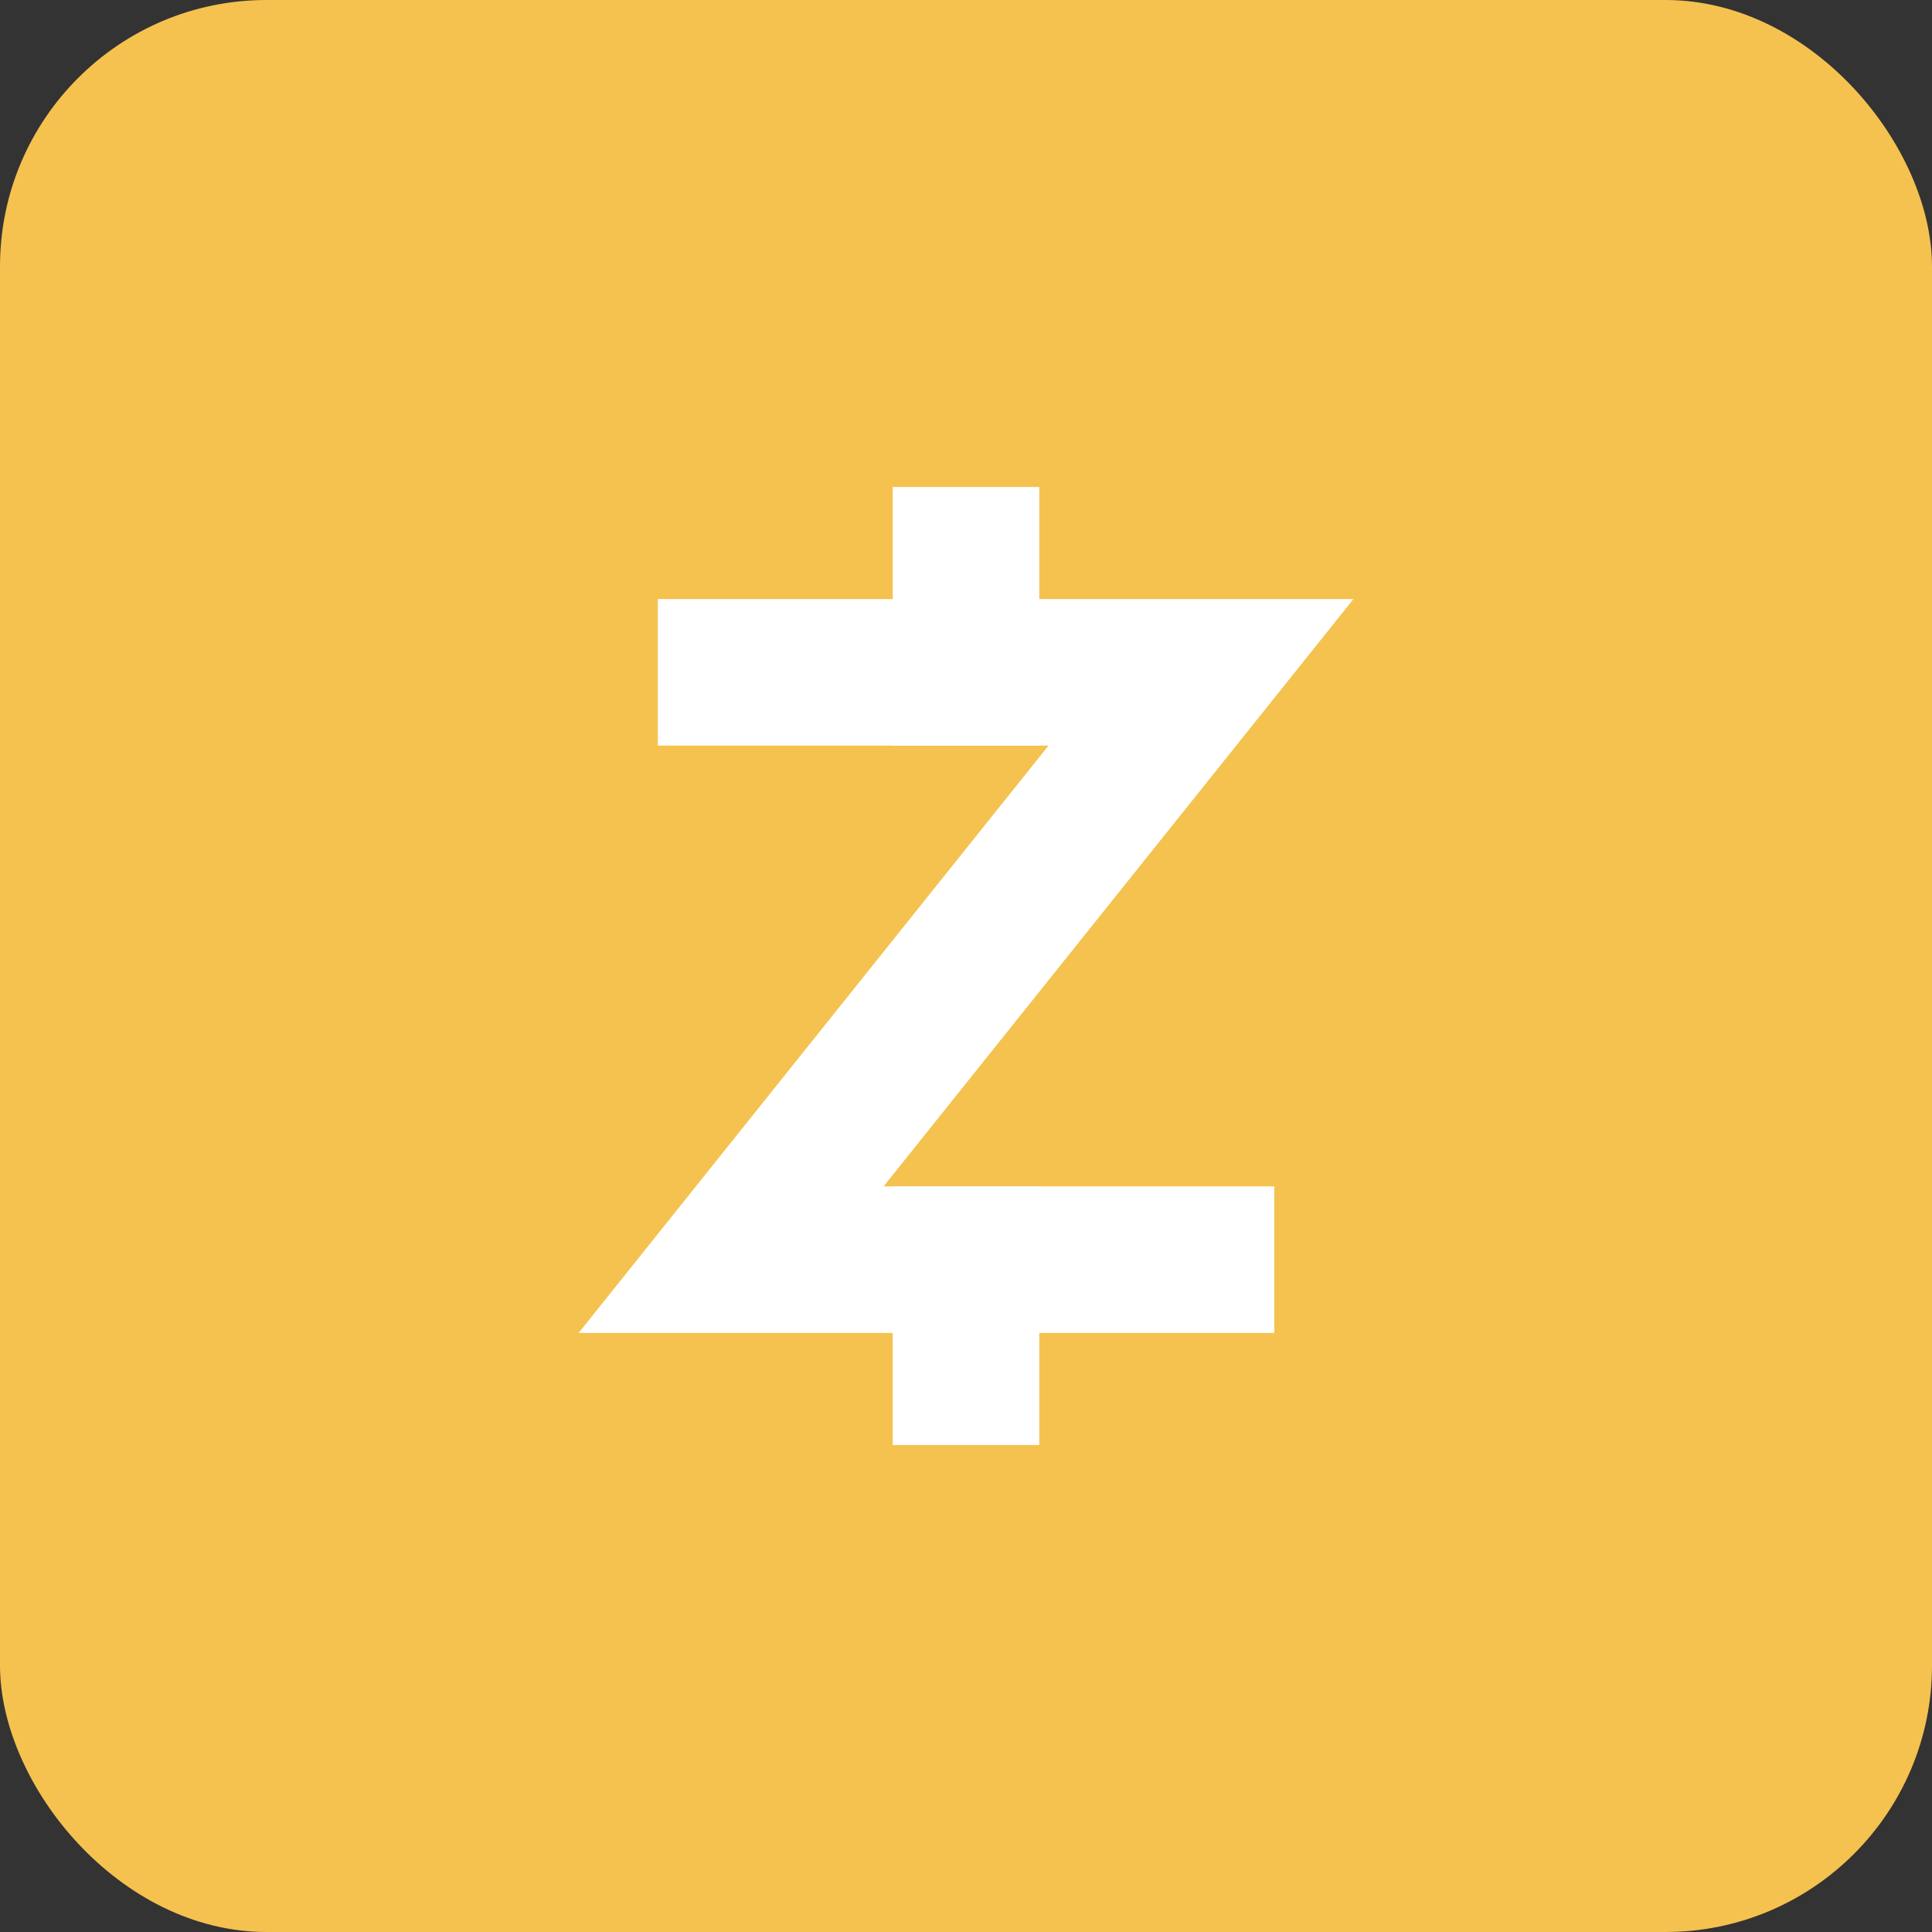
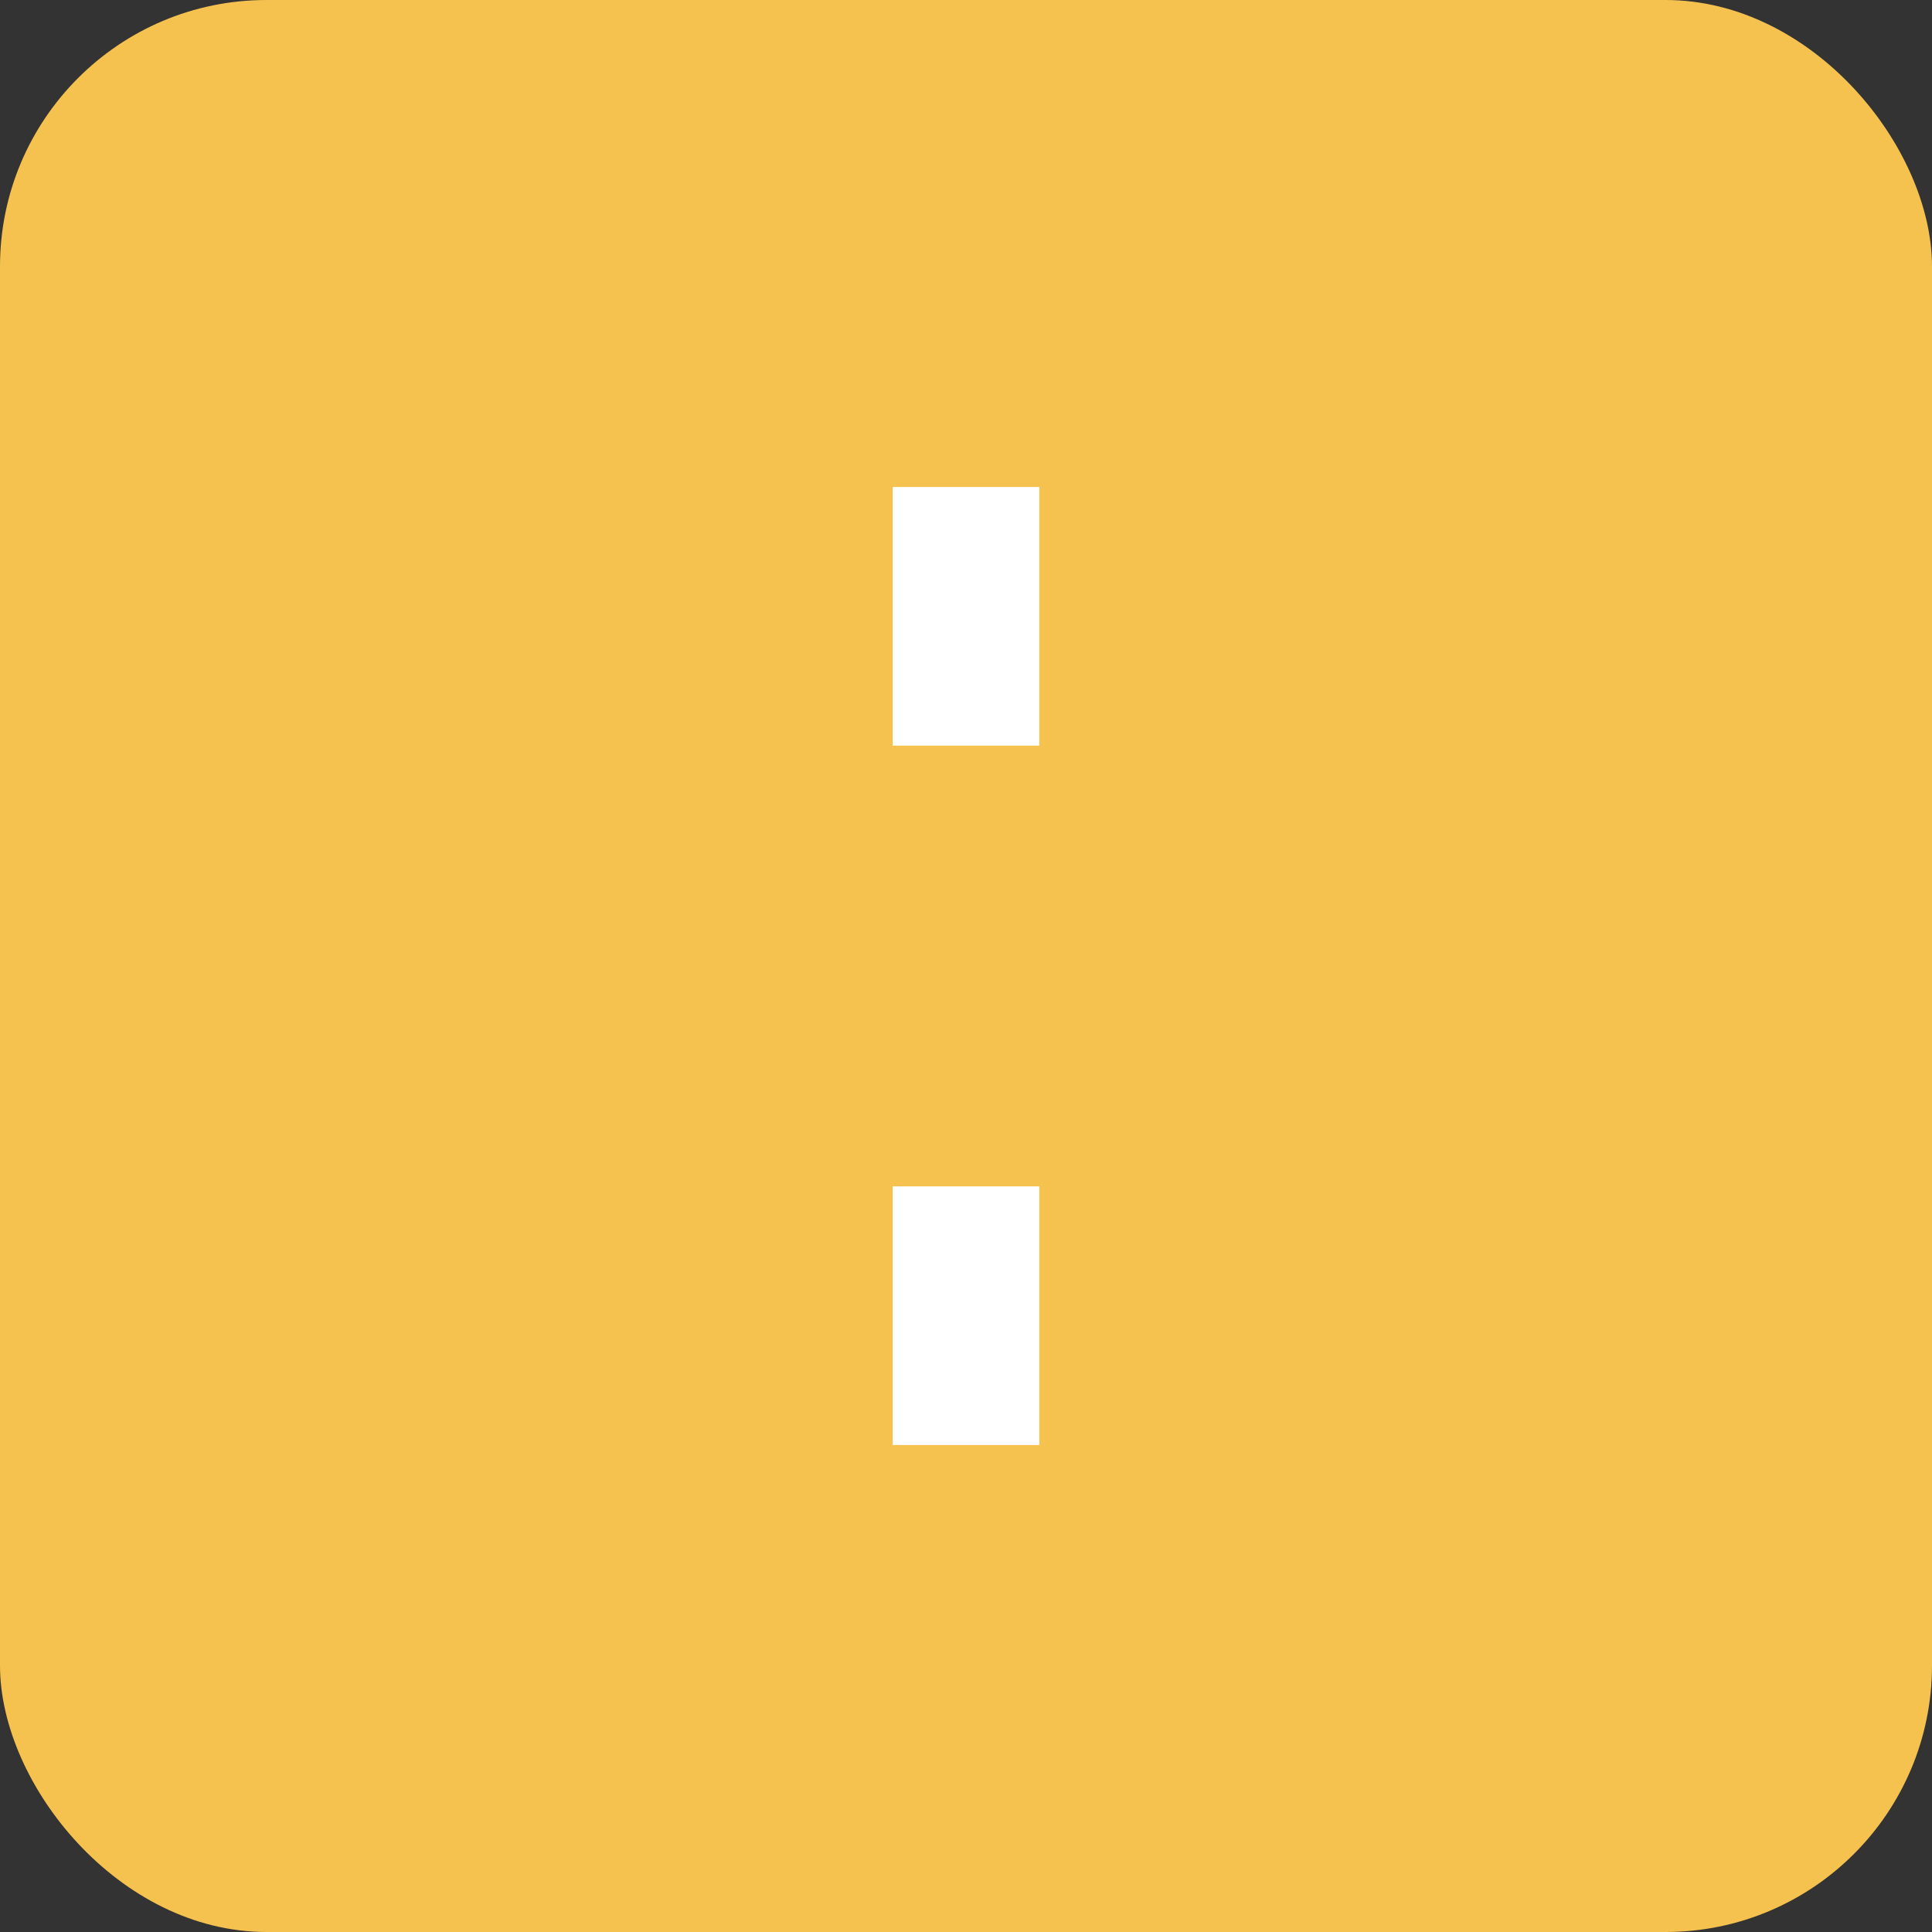
<svg xmlns="http://www.w3.org/2000/svg" data-name="Calque 2" width="29" height="29">
  <rect width="100%" height="100%" fill="#333333" stroke="none" />
  <g style="isolation:isolate">
    <rect data-name="Прямоугольник 41" width="29" height="29" rx="4" fill="#f5c24f" />
-     <path data-name="Контур 309" d="M10.974 10.092h7.053l-7.053 8.816h7.053" fill="none" stroke="#fff" stroke-linecap="square" stroke-miterlimit="10" stroke-width="2.2" />
    <path data-name="Линия 80" fill="none" stroke="#fff" stroke-linecap="square" stroke-miterlimit="10" stroke-width="2.2" d="M14.5 10.092V8.41" />
    <path data-name="Линия 81" fill="none" stroke="#fff" stroke-linecap="square" stroke-miterlimit="10" stroke-width="2.2" d="M14.5 20.59v-1.682" />
  </g>
</svg>